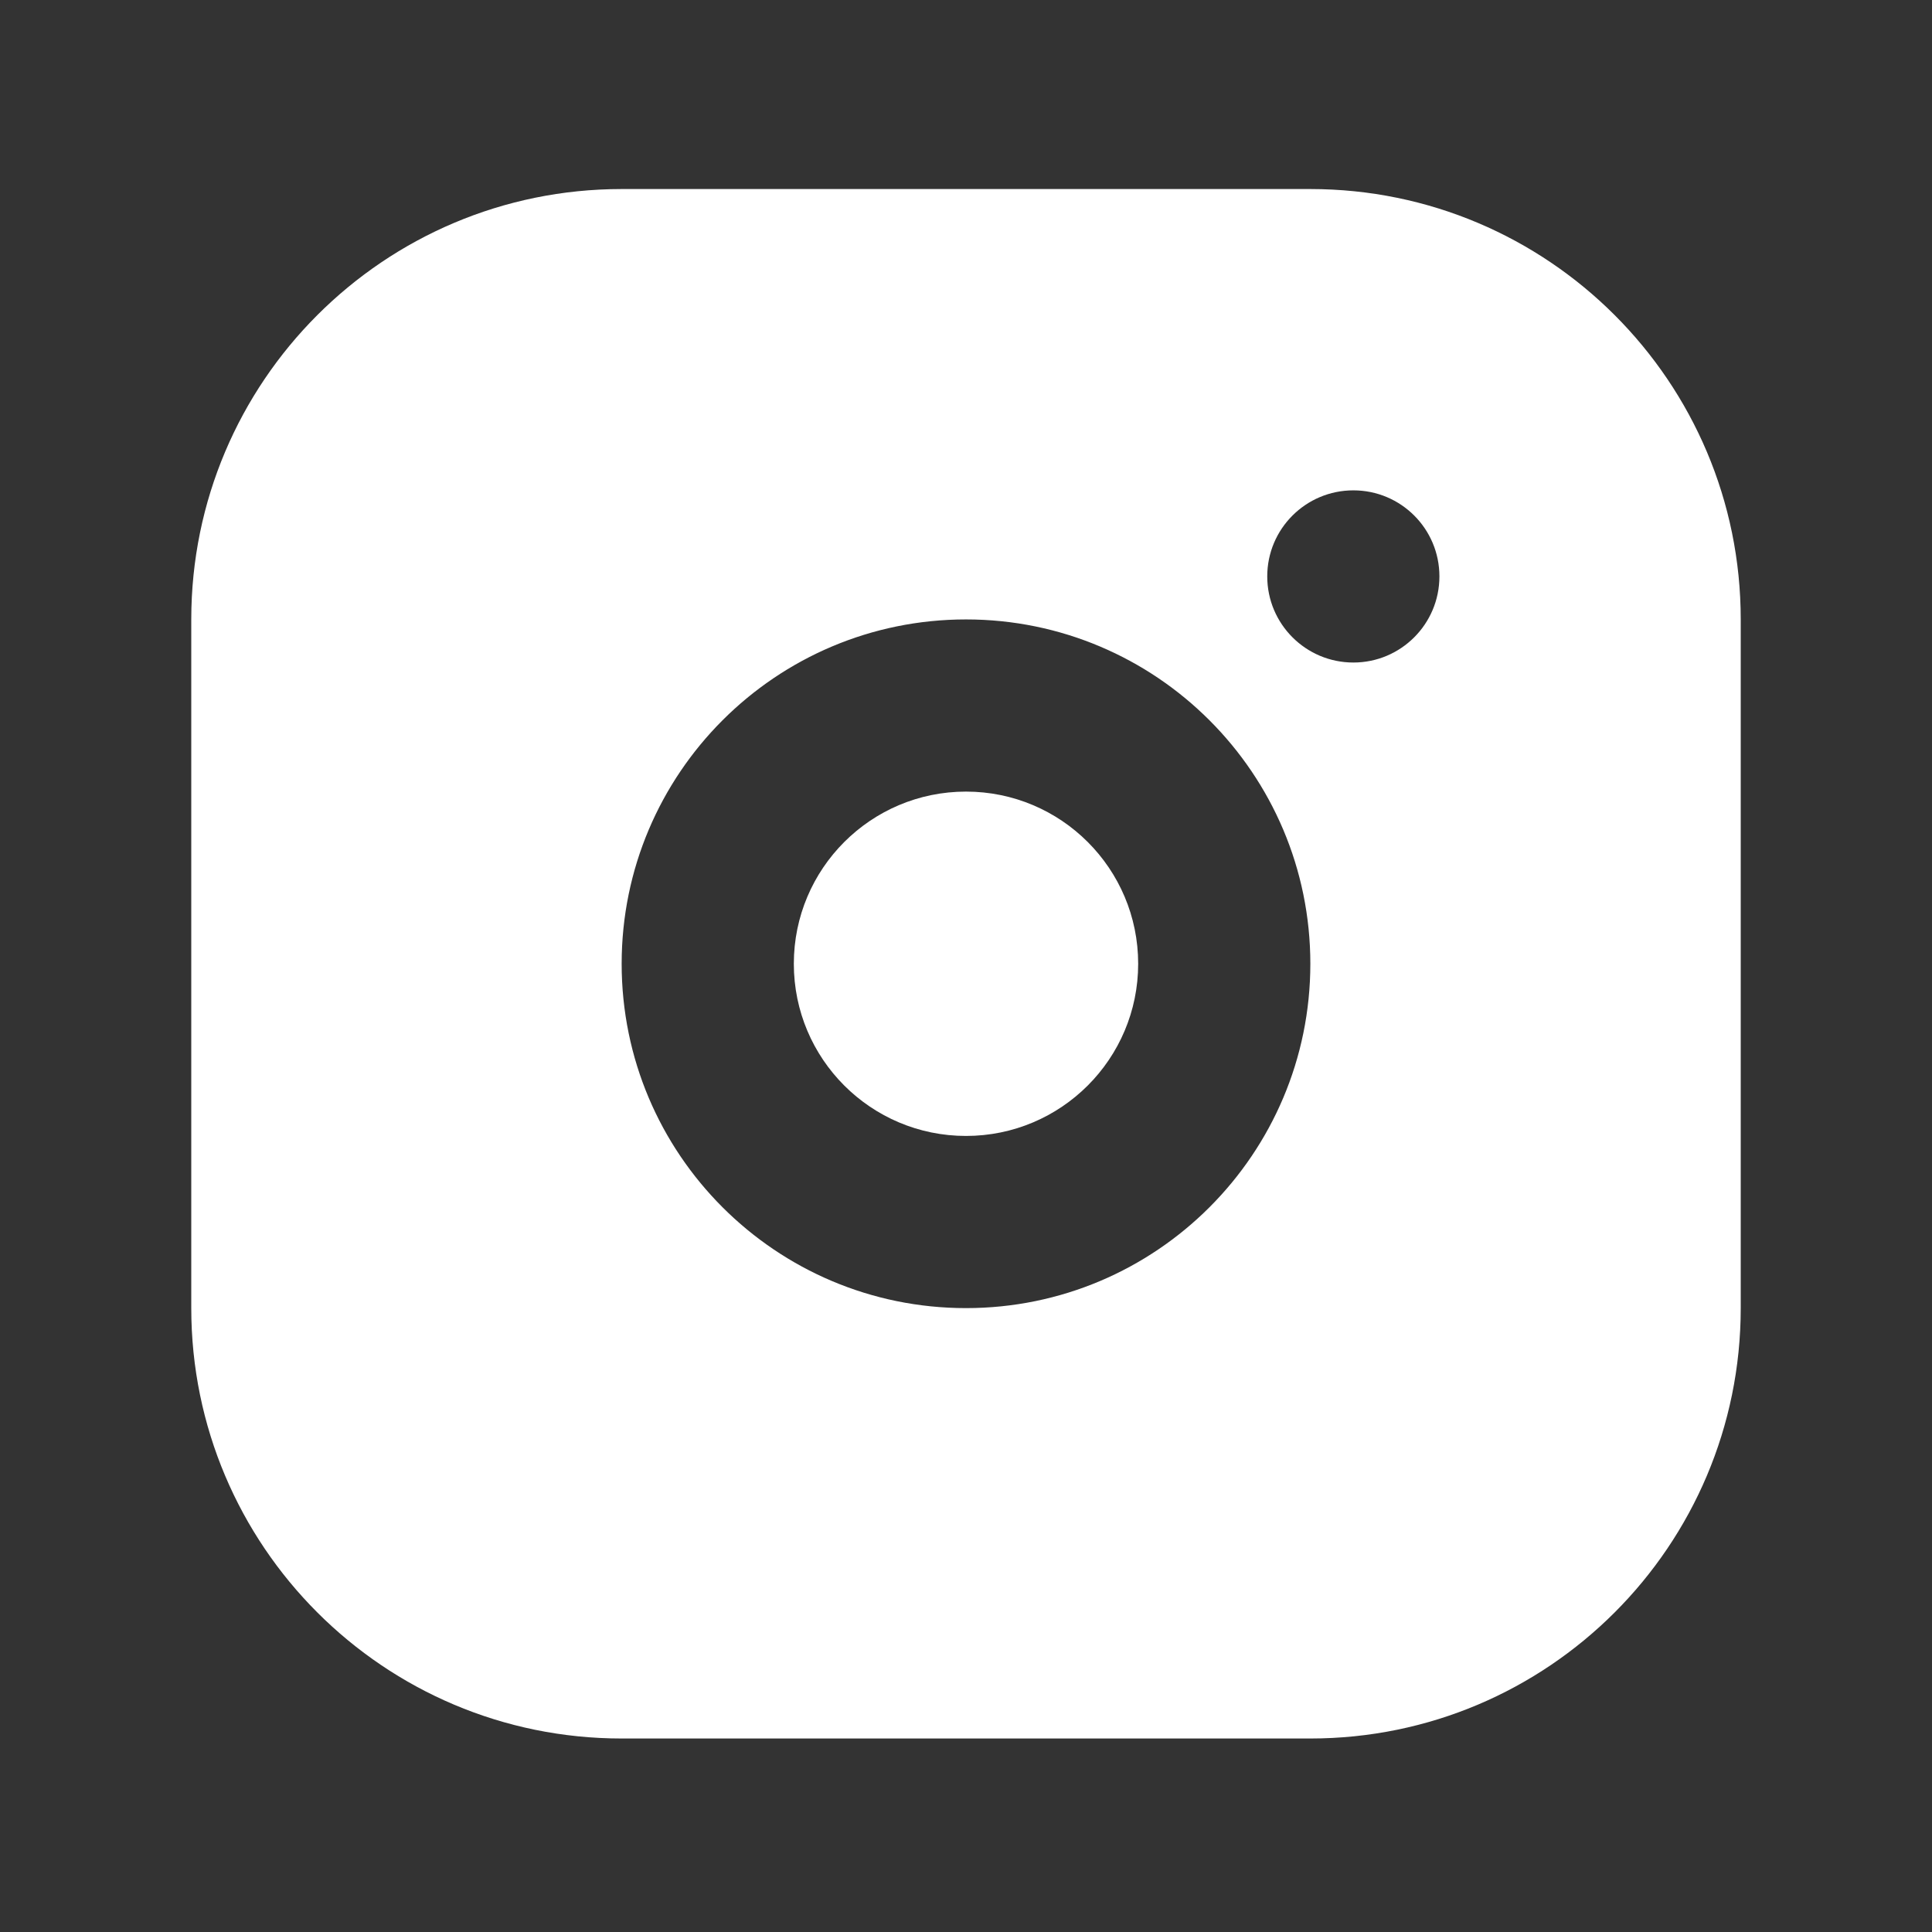
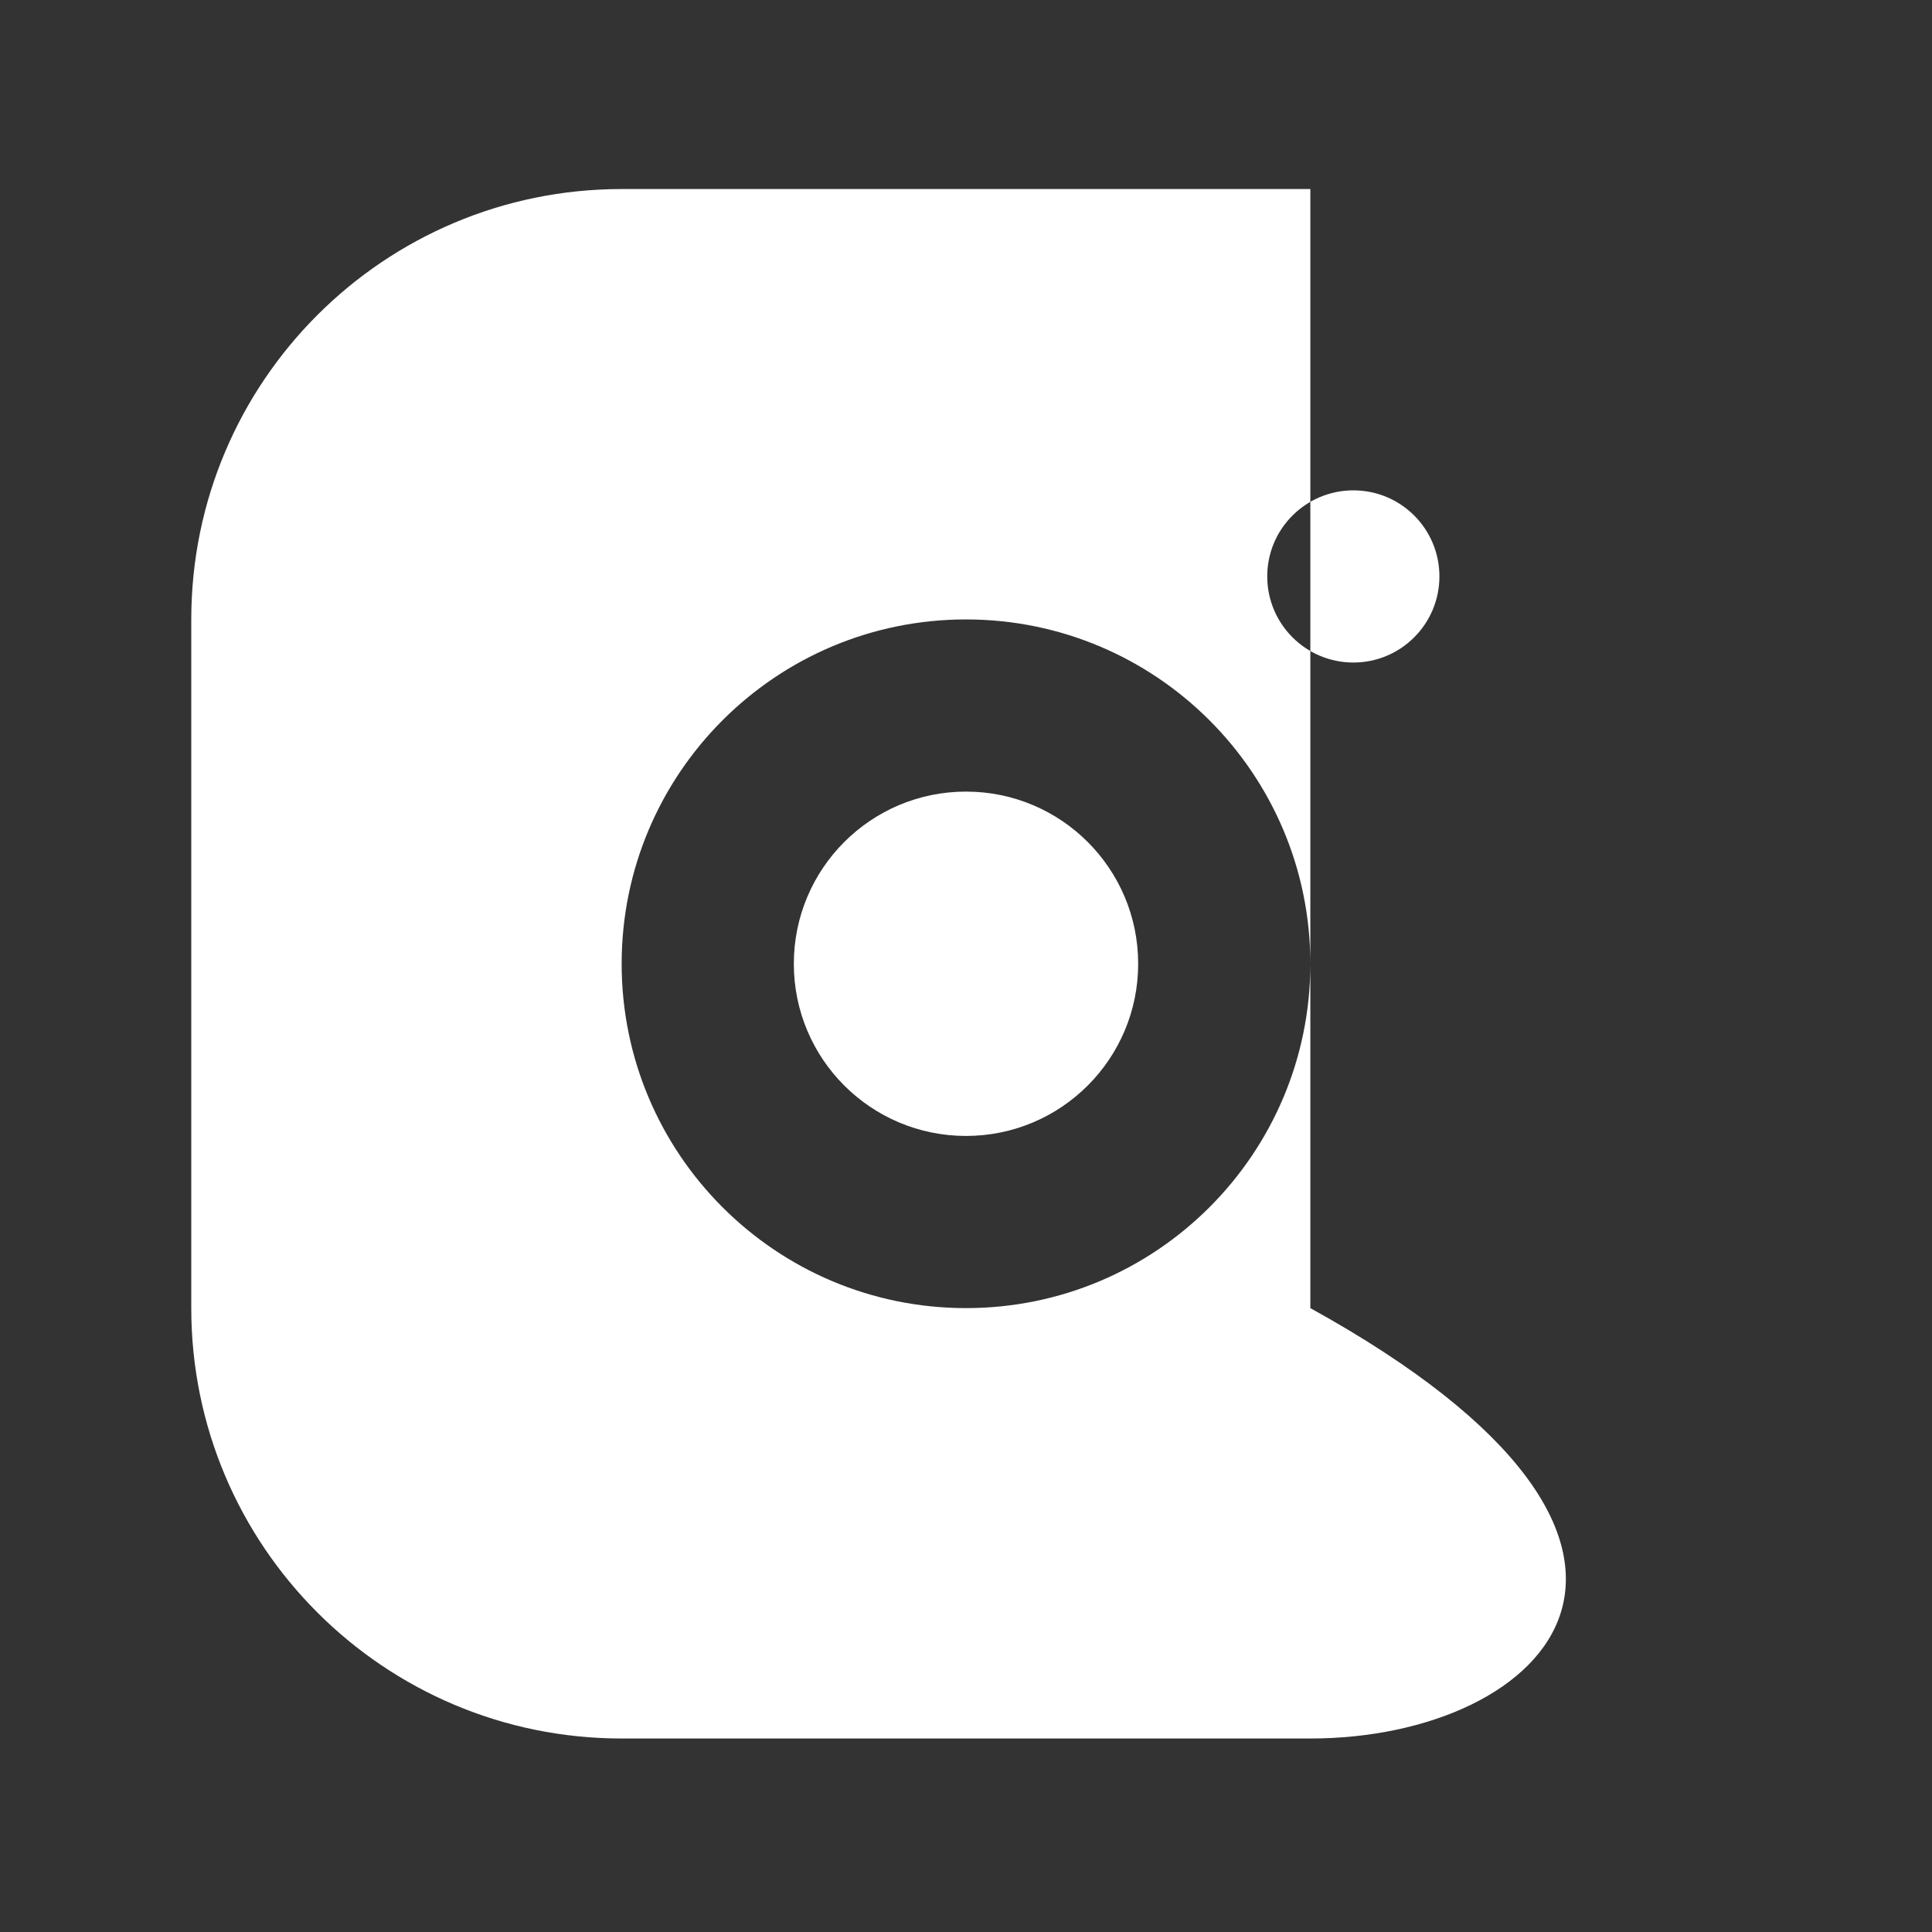
<svg xmlns="http://www.w3.org/2000/svg" width="26" height="26" viewBox="0 0 26 26" fill="none">
  <rect x="0" y="0" width="26" height="26" fill="#333333" stroke="none" />
-   <path d="M17.634 2.544C20.832 2.544 23.426 5.137 23.426 8.336V17.604C23.426 20.803 20.832 23.396 17.634 23.396H8.366C5.167 23.396 2.574 20.803 2.574 17.604L2.574 8.336C2.574 5.137 5.167 2.544 8.366 2.544L17.634 2.544ZM13 8.336C10.441 8.336 8.366 10.411 8.366 12.97C8.366 15.529 10.441 17.604 13 17.604C15.559 17.604 17.634 15.529 17.634 12.97C17.634 10.411 15.559 8.336 13 8.336ZM13 10.653C14.28 10.653 15.317 11.69 15.317 12.97C15.317 14.25 14.28 15.287 13 15.287C11.72 15.287 10.683 14.25 10.683 12.97C10.683 11.69 11.72 10.653 13 10.653ZM18.213 6.599C17.573 6.599 17.054 7.117 17.054 7.757C17.054 8.397 17.573 8.916 18.213 8.916C18.853 8.916 19.371 8.397 19.371 7.757C19.371 7.117 18.853 6.599 18.213 6.599Z" fill="white" />
+   <path d="M17.634 2.544V17.604C23.426 20.803 20.832 23.396 17.634 23.396H8.366C5.167 23.396 2.574 20.803 2.574 17.604L2.574 8.336C2.574 5.137 5.167 2.544 8.366 2.544L17.634 2.544ZM13 8.336C10.441 8.336 8.366 10.411 8.366 12.97C8.366 15.529 10.441 17.604 13 17.604C15.559 17.604 17.634 15.529 17.634 12.97C17.634 10.411 15.559 8.336 13 8.336ZM13 10.653C14.28 10.653 15.317 11.69 15.317 12.97C15.317 14.25 14.28 15.287 13 15.287C11.72 15.287 10.683 14.25 10.683 12.97C10.683 11.69 11.72 10.653 13 10.653ZM18.213 6.599C17.573 6.599 17.054 7.117 17.054 7.757C17.054 8.397 17.573 8.916 18.213 8.916C18.853 8.916 19.371 8.397 19.371 7.757C19.371 7.117 18.853 6.599 18.213 6.599Z" fill="white" />
</svg>